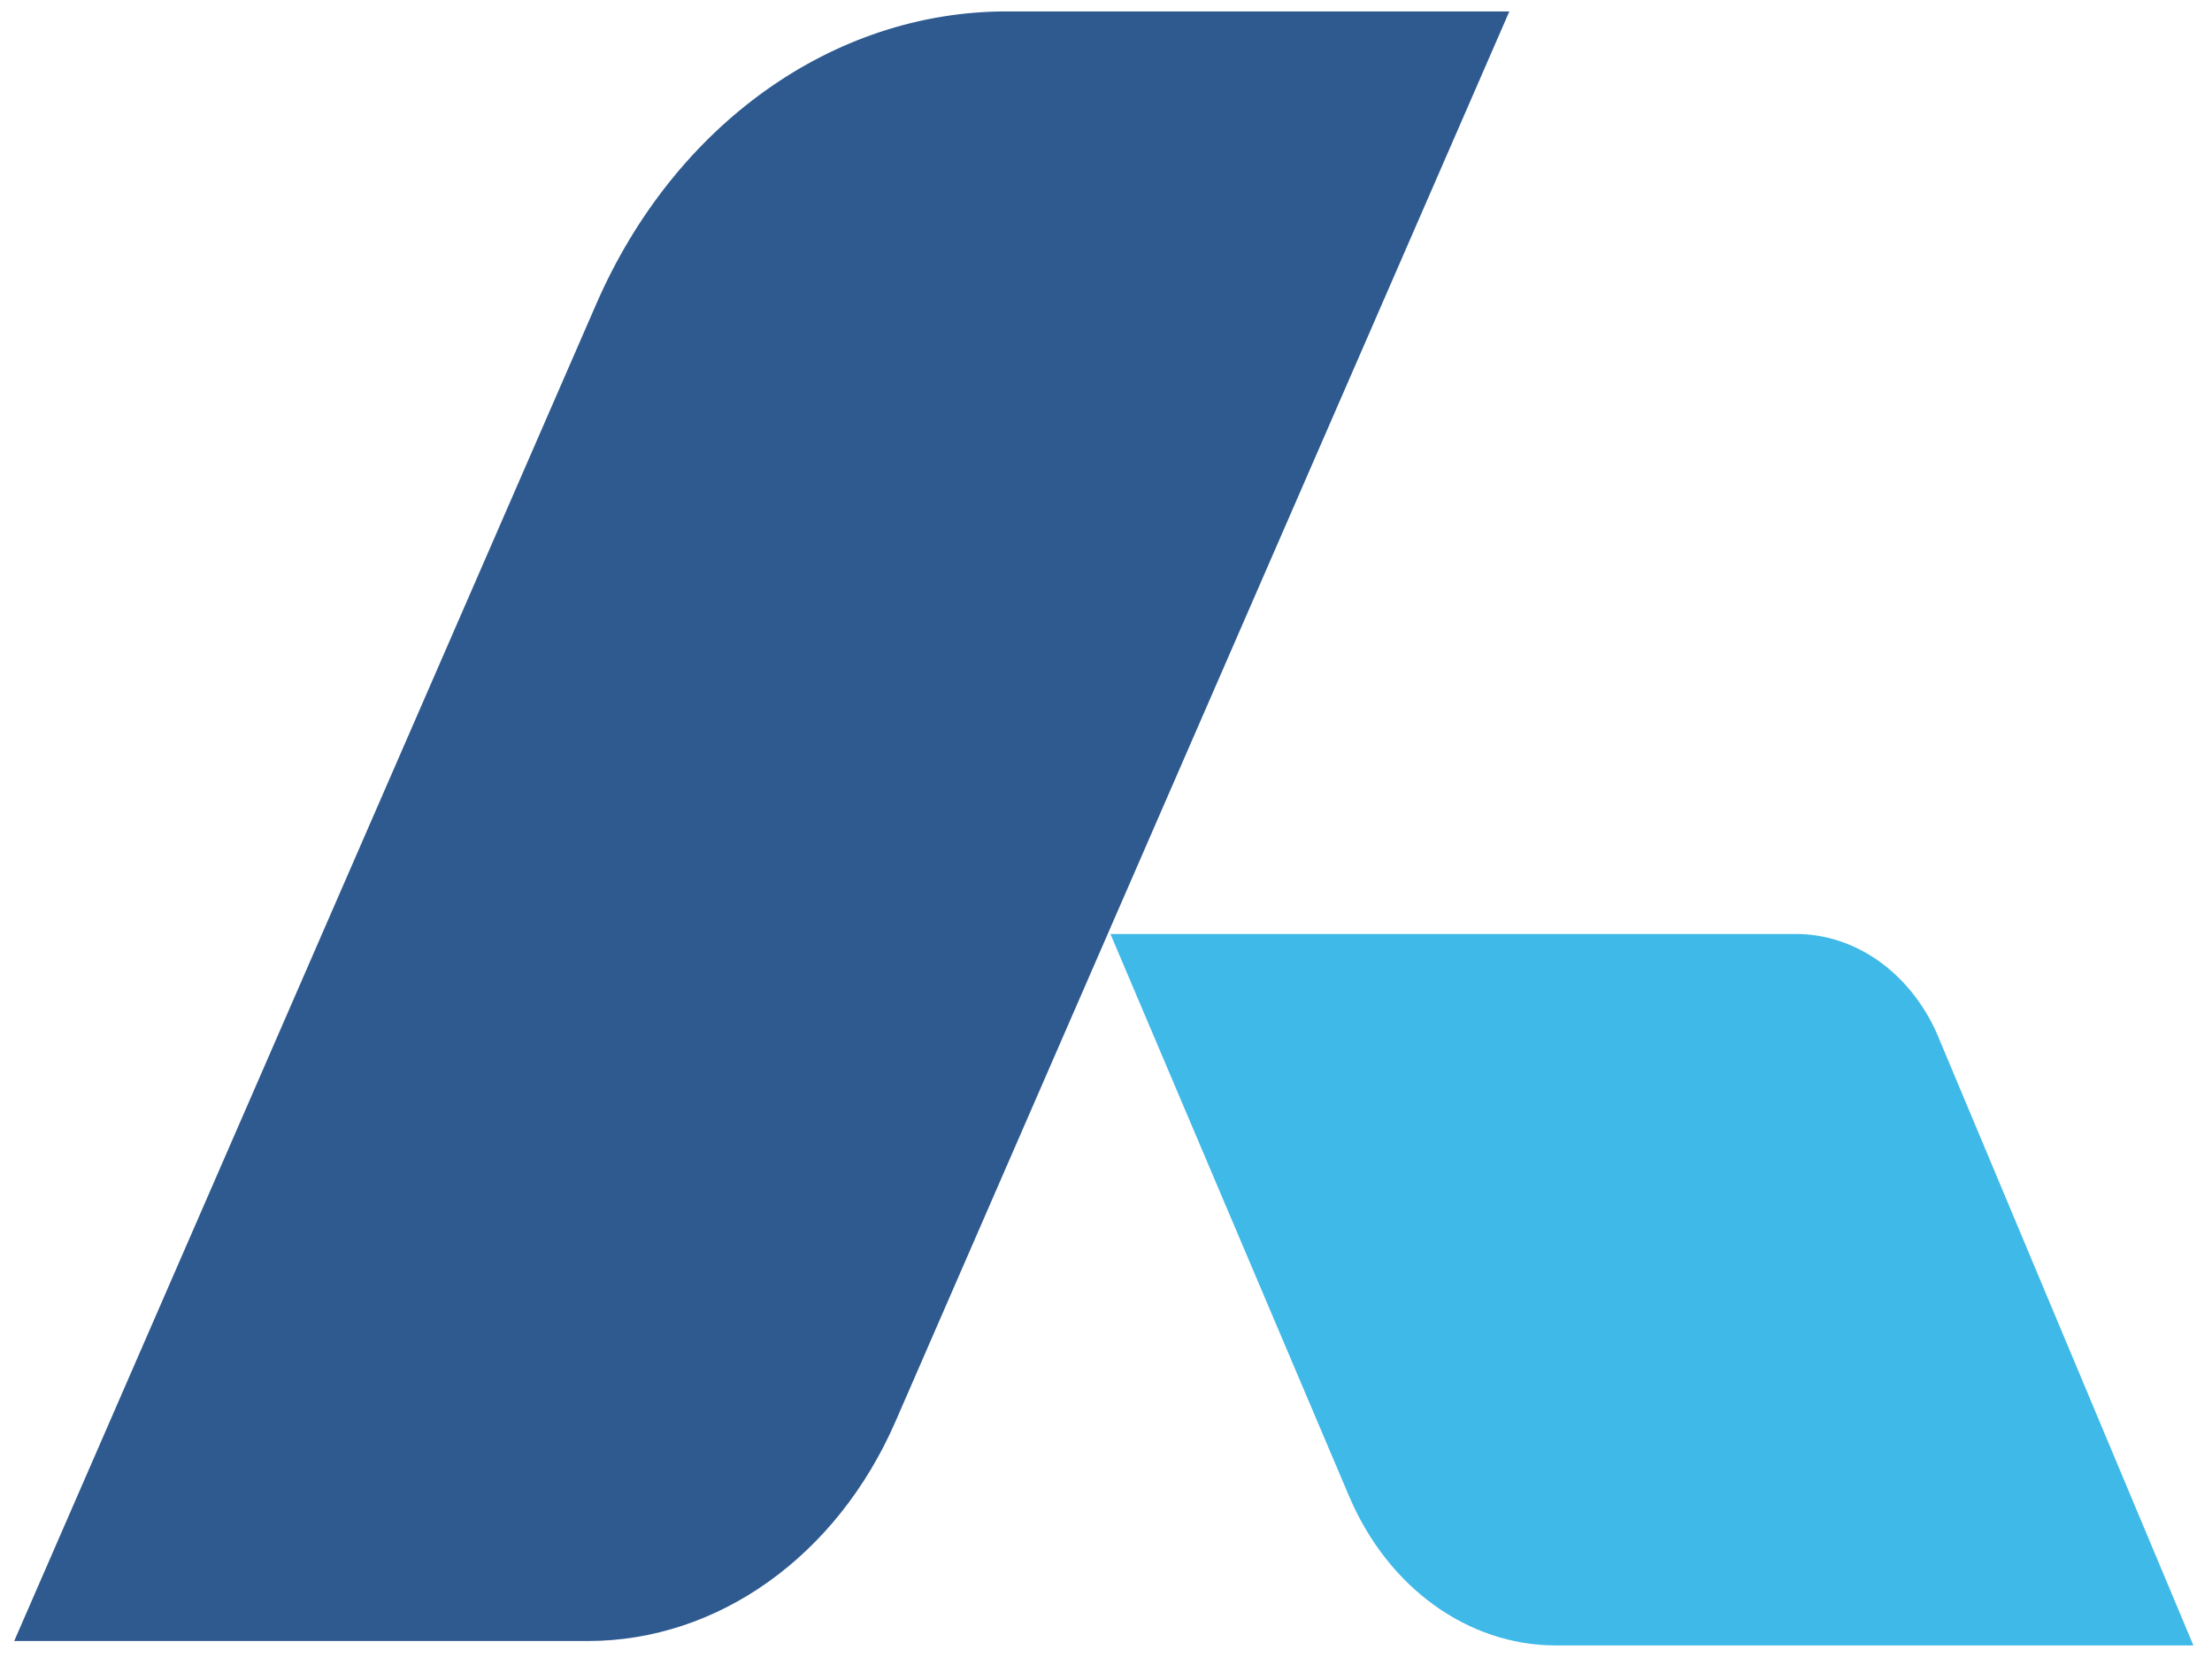
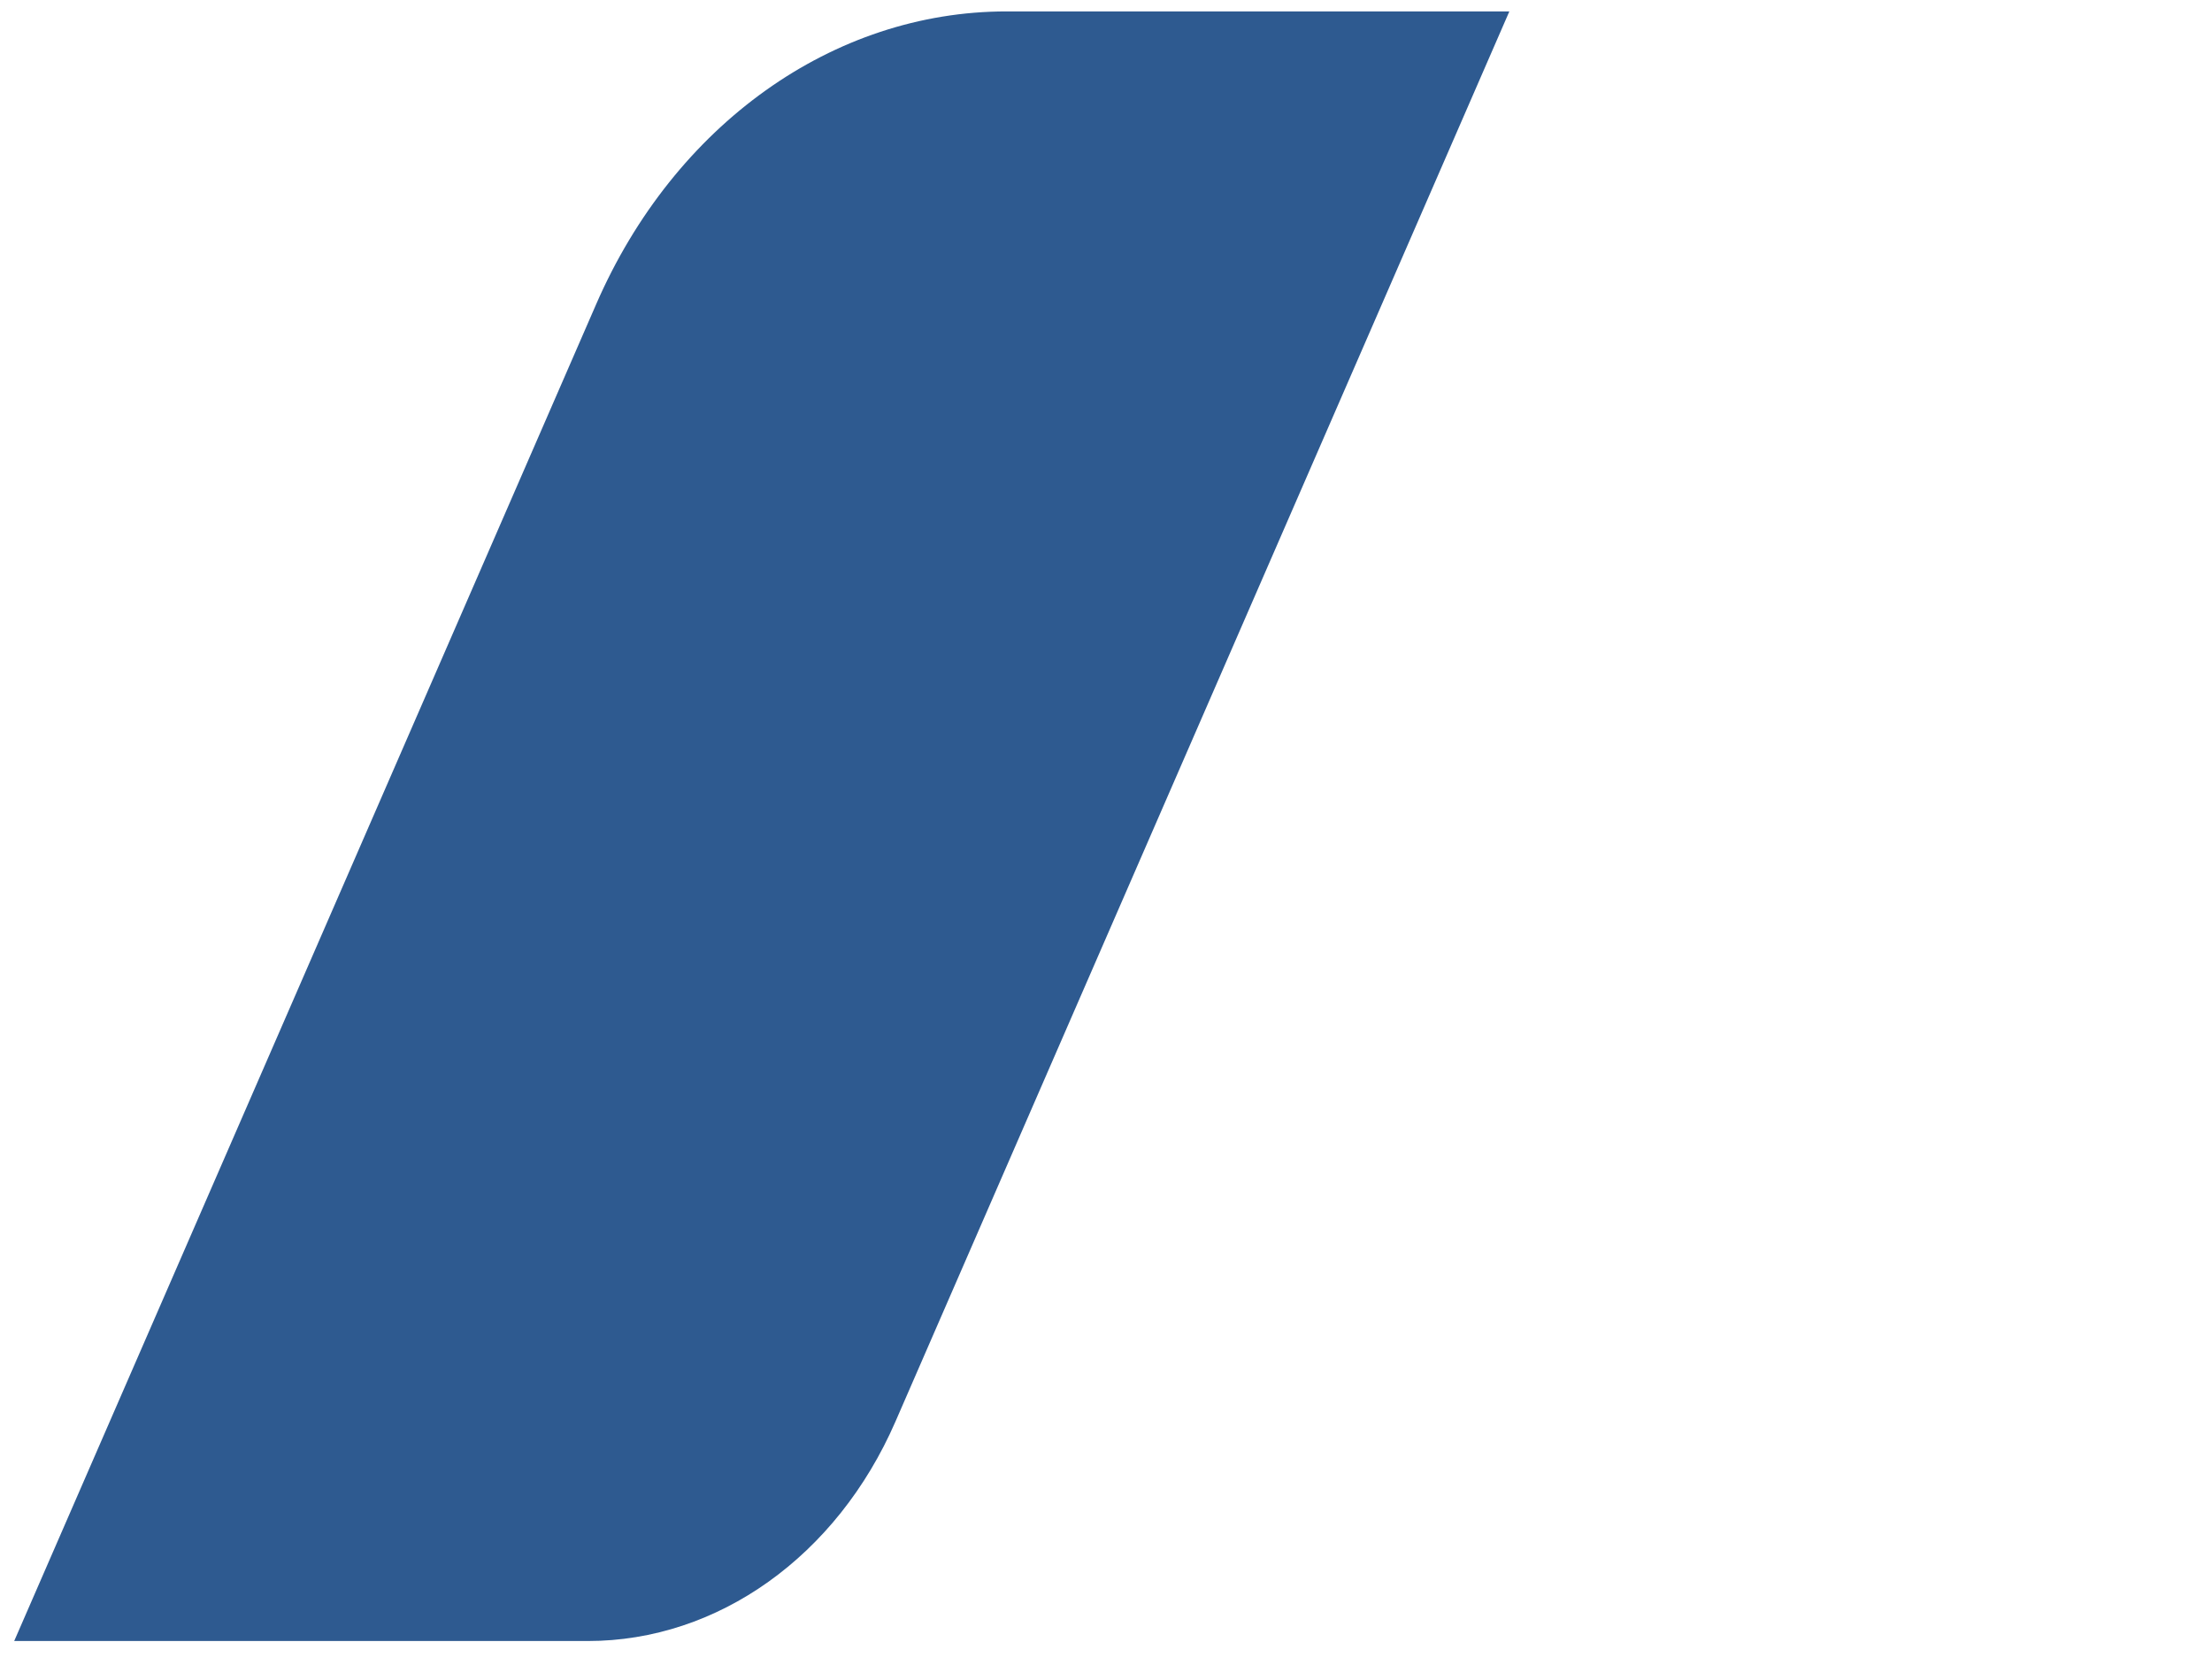
<svg xmlns="http://www.w3.org/2000/svg" width="93" height="70" viewBox="0 0 93 70" fill="none">
  <path d="M24.715 69.002H0.597L25.067 12.787C28.352 5.24 35.025 0.48 42.321 0.48H63.458L37.646 59.779C35.184 65.435 30.182 69.002 24.715 69.002Z" fill="#2E5A90" />
-   <path d="M65.409 69.187H92.218L81.418 43.421C80.266 40.871 77.99 39.273 75.509 39.273H46.687L56.721 62.914C58.352 66.755 61.72 69.187 65.409 69.187Z" fill="#3FB9E7" />
</svg>